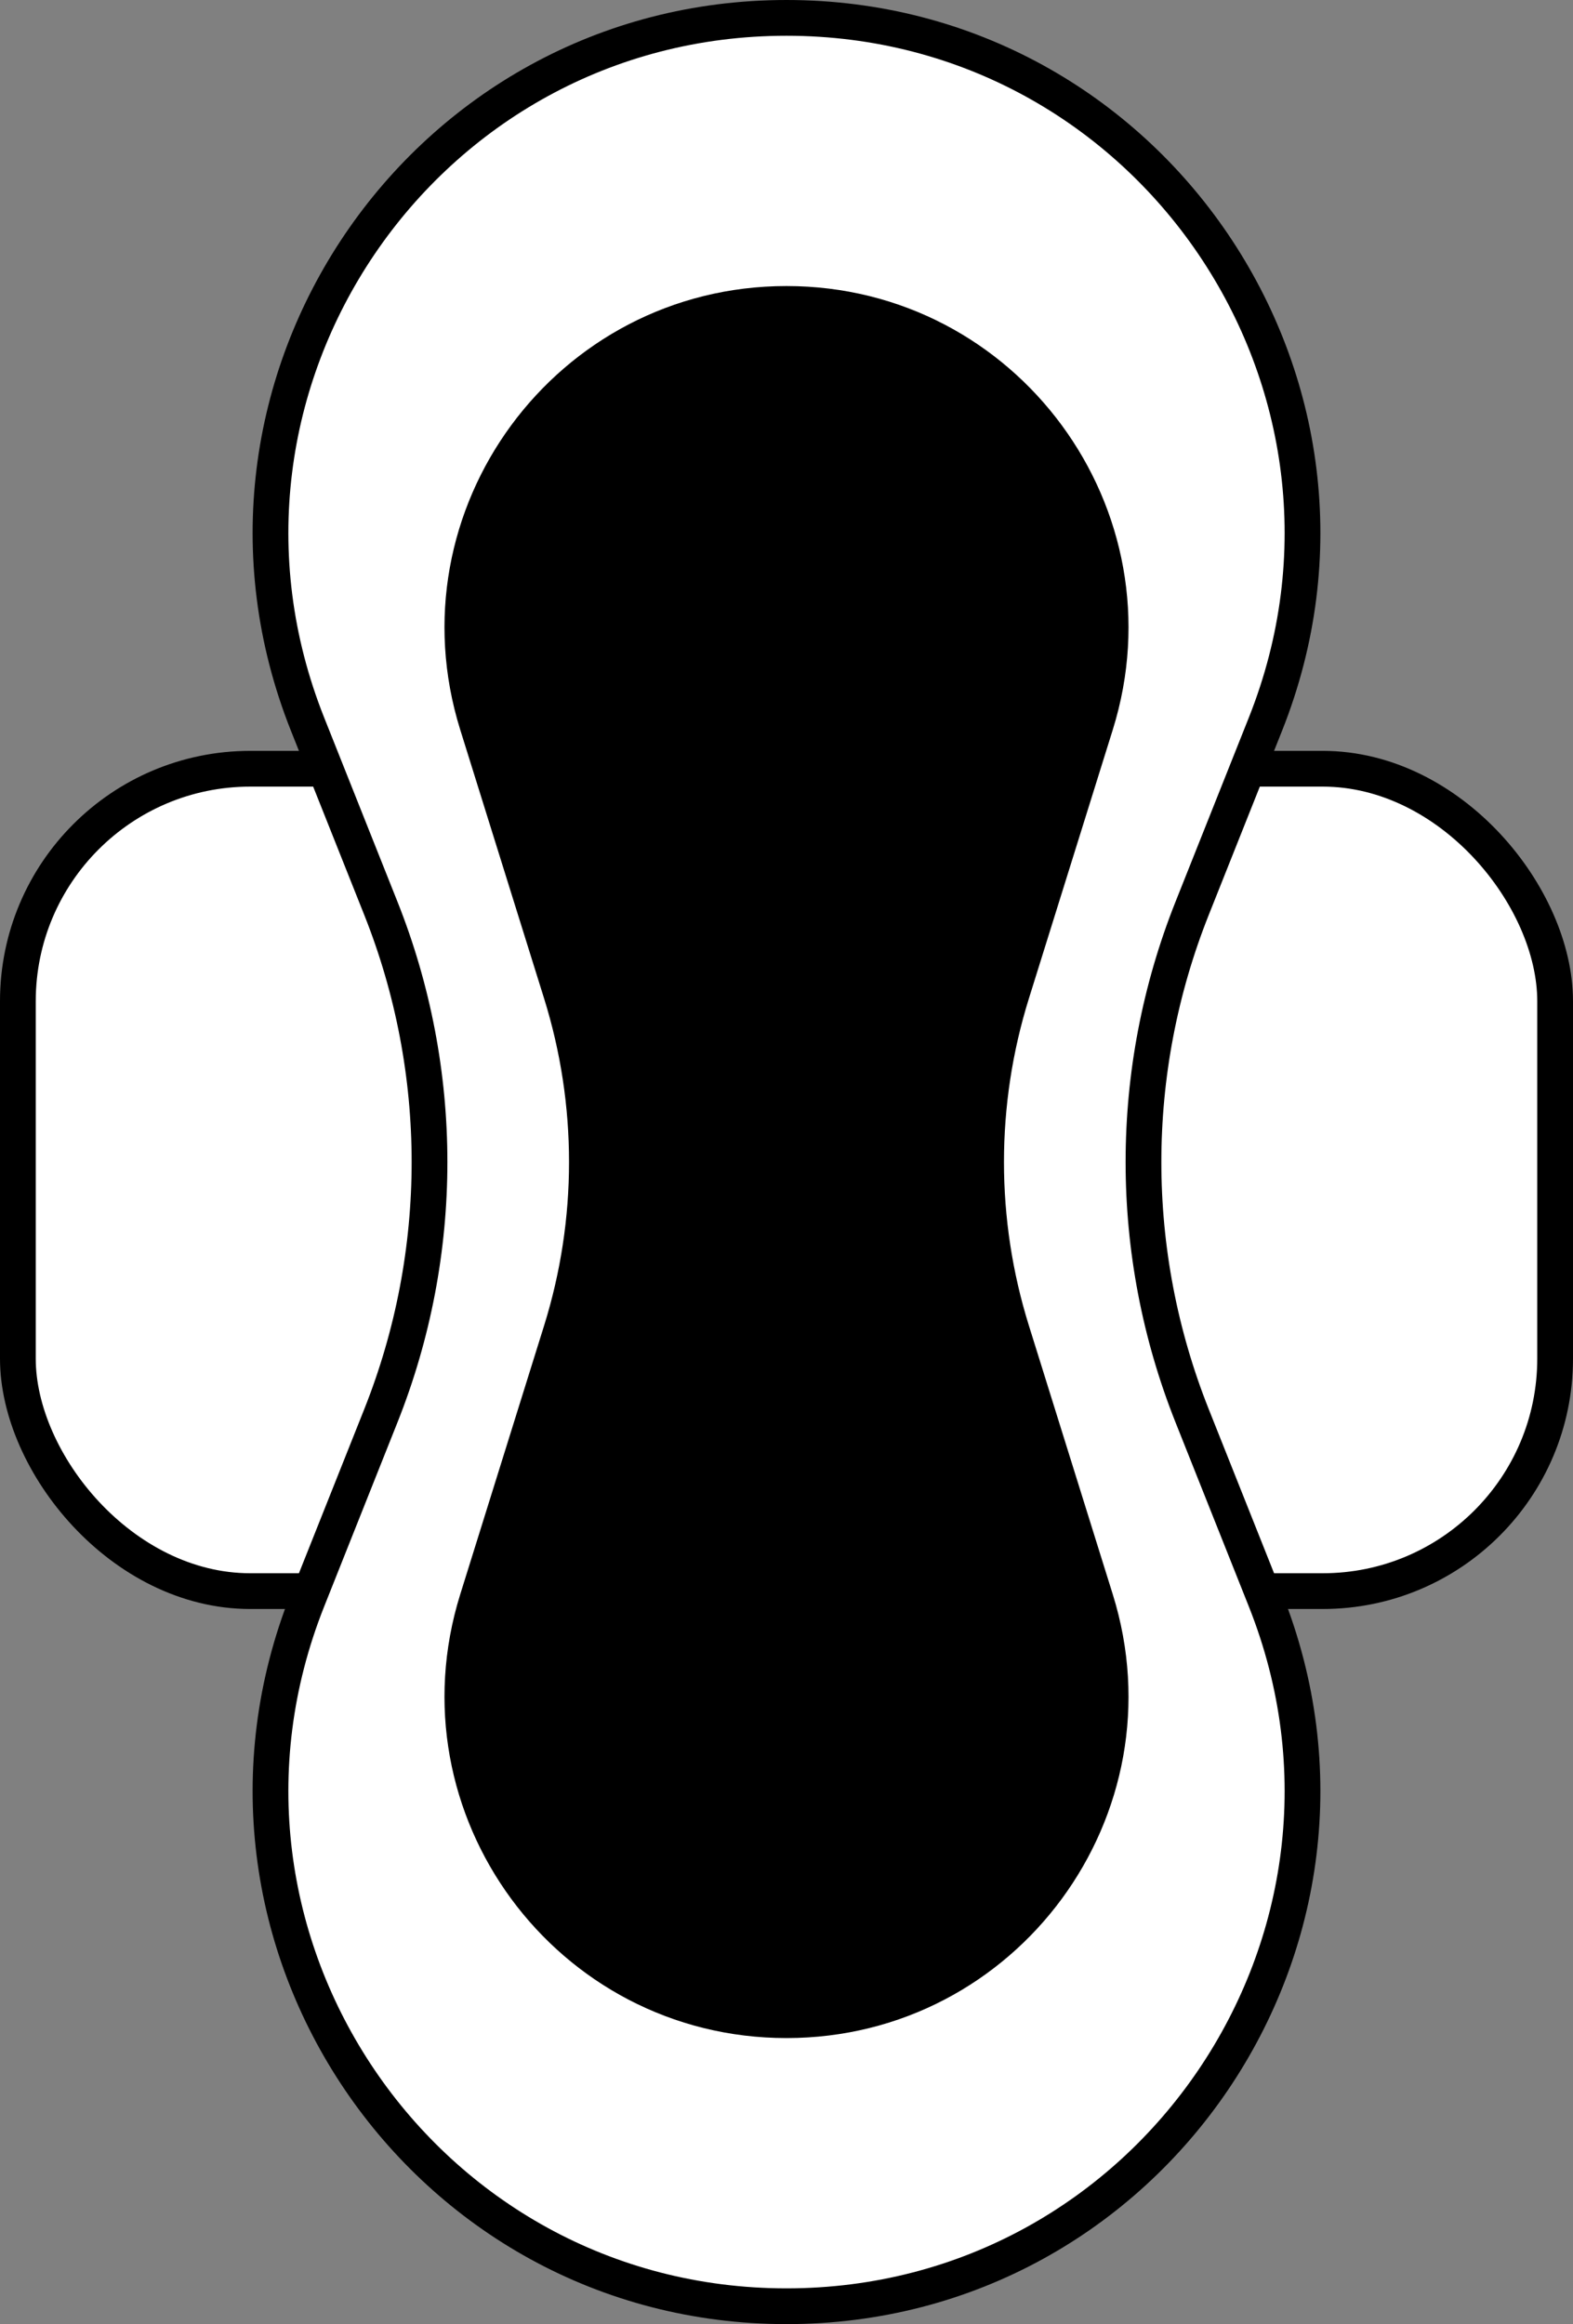
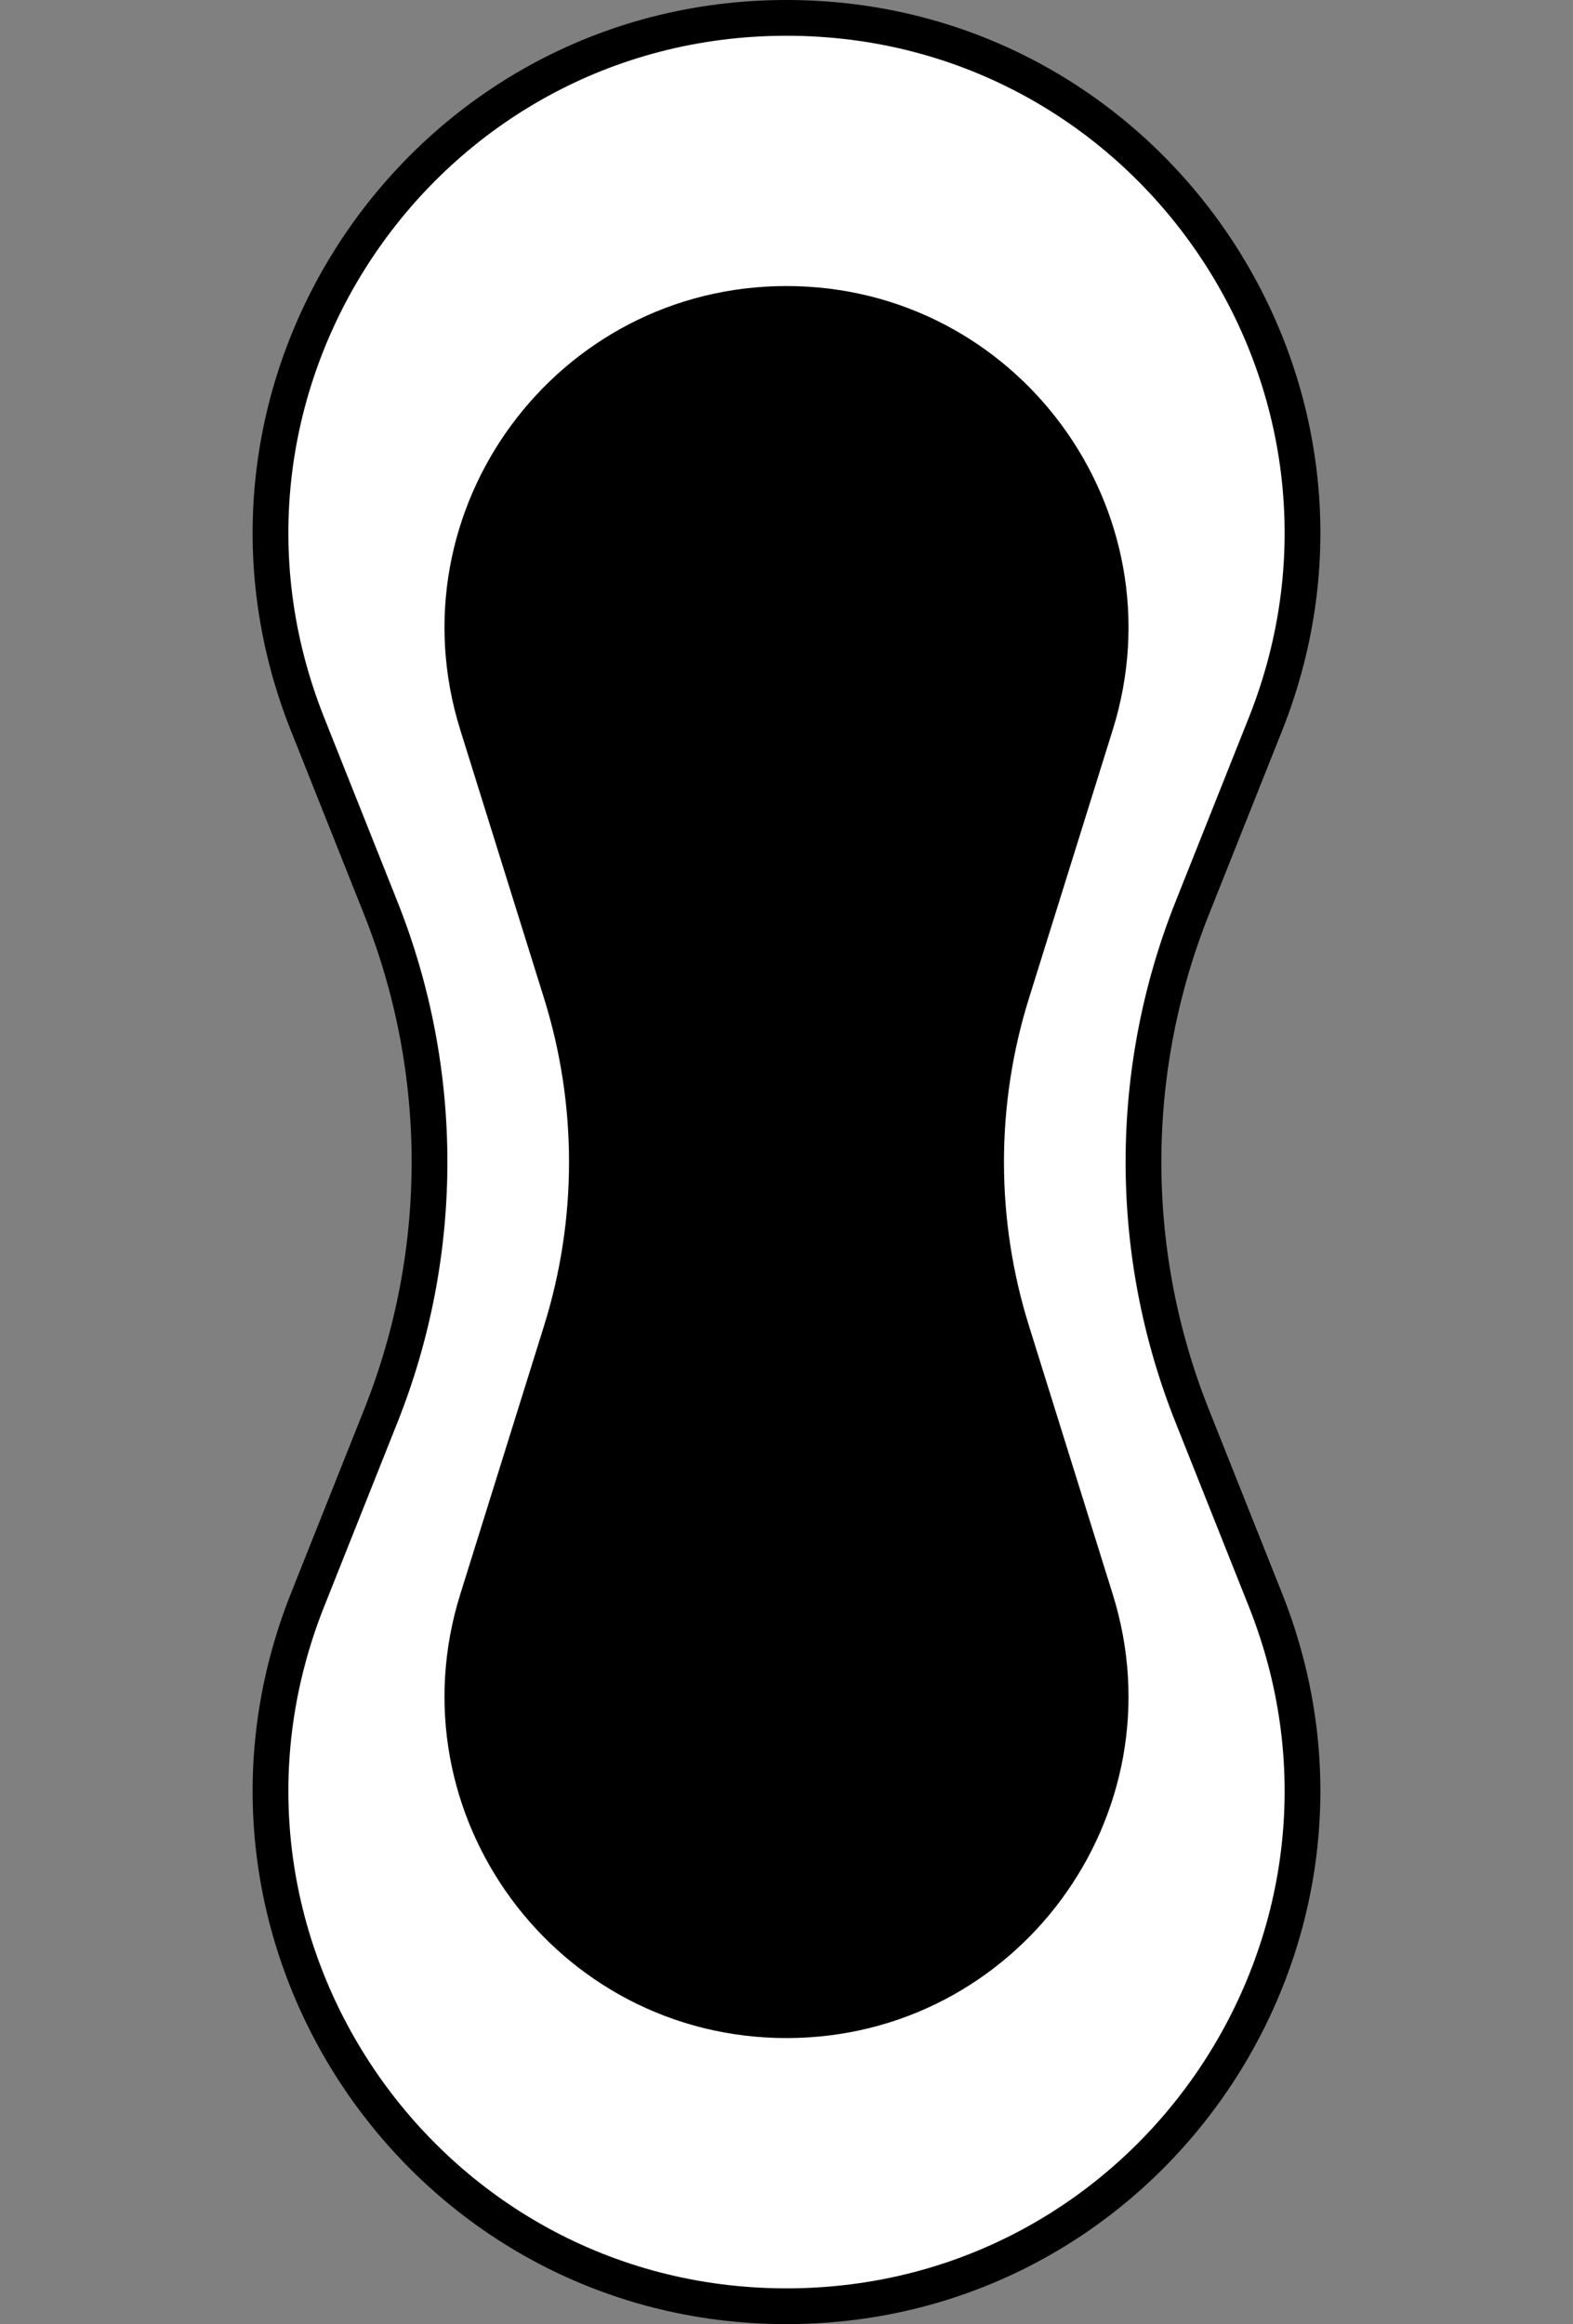
<svg xmlns="http://www.w3.org/2000/svg" width="44" height="65" viewBox="0 0 44 65" fill="none">
  <rect x="0" y="0" width="44" height="65" fill="#808080" stroke="none" />
-   <rect x="0.5" y="21.5" width="43" height="23" rx="6.5" fill="white" stroke="black" />
  <path d="M8.603 20.254C4.833 10.785 11.808 0.5 22 0.5C32.192 0.5 39.167 10.785 35.397 20.254L33.346 25.405C31.532 29.961 31.532 35.039 33.346 39.595L35.397 44.746C39.167 54.215 32.192 64.5 22 64.5C11.808 64.5 4.833 54.215 8.603 44.746L10.654 39.595C12.468 35.039 12.468 29.961 10.654 25.405L8.603 20.254Z" fill="white" stroke="black" />
  <path d="M13.351 20.261C11.53 14.427 15.888 8.5 22 8.5C28.112 8.5 32.47 14.427 30.649 20.261L28.303 27.777C27.343 30.852 27.343 34.148 28.303 37.223L30.649 44.739C32.47 50.573 28.112 56.5 22 56.5C15.888 56.5 11.53 50.573 13.351 44.739L15.697 37.223C16.657 34.148 16.657 30.852 15.697 27.777L13.351 20.261Z" fill="black" stroke="black" />
</svg>